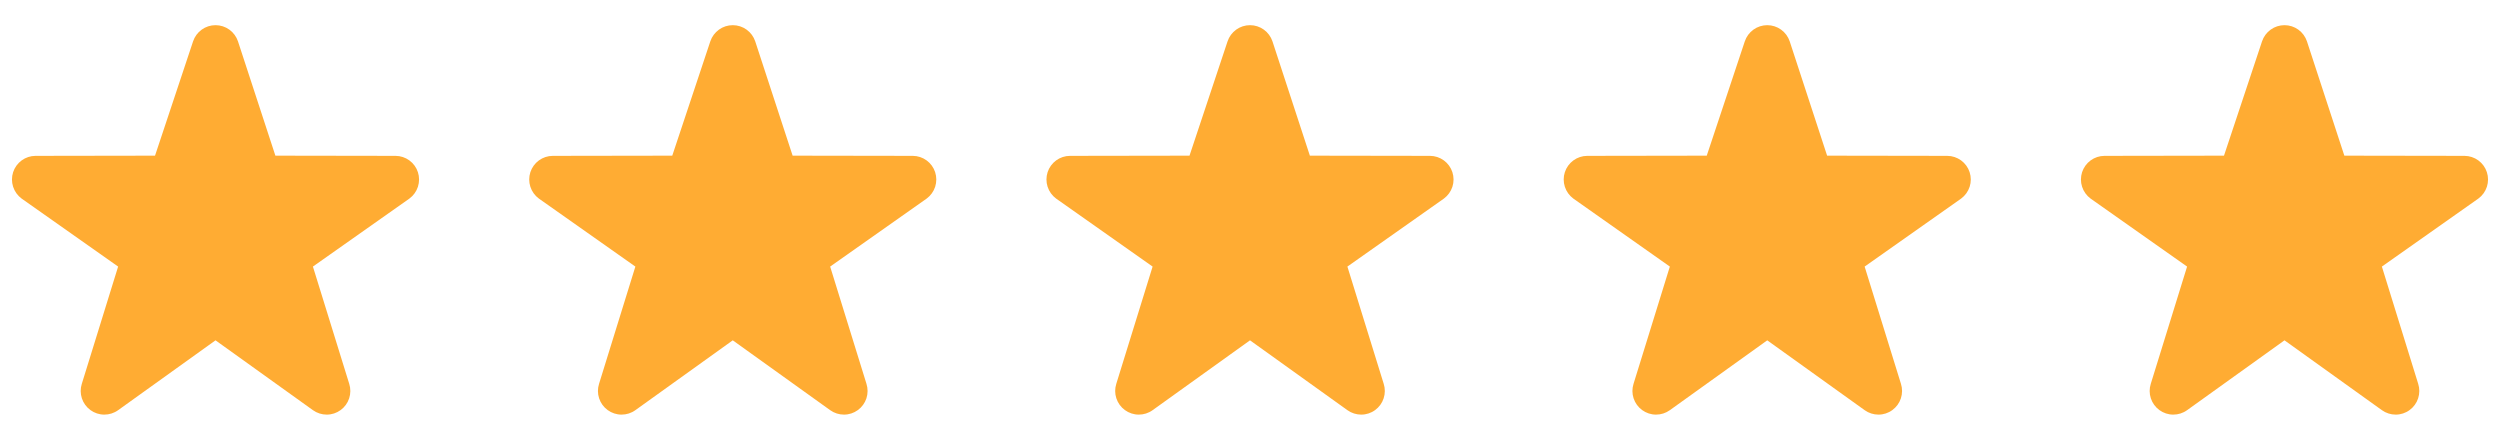
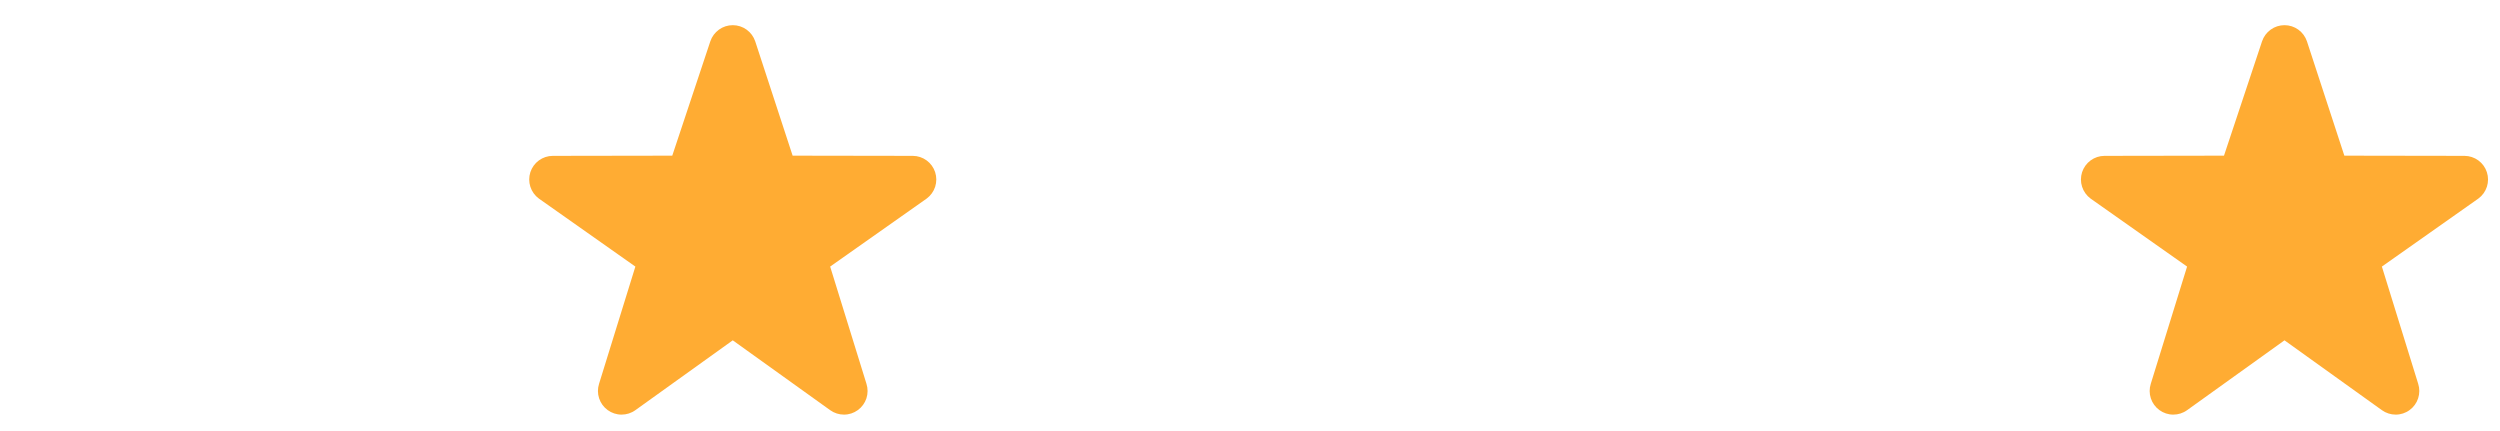
<svg xmlns="http://www.w3.org/2000/svg" width="116" height="20" viewBox="0 0 116 20" fill="none">
-   <path d="M15.16 19.238C14.935 19.238 14.712 19.169 14.52 19.032L10 15.791L5.481 19.032C5.294 19.167 5.069 19.239 4.838 19.238C4.607 19.238 4.383 19.164 4.196 19.028C4.01 18.893 3.871 18.702 3.799 18.483C3.727 18.264 3.726 18.029 3.796 17.809L5.481 12.369L1.002 9.213C0.817 9.076 0.679 8.884 0.608 8.664C0.538 8.445 0.538 8.208 0.609 7.989C0.681 7.77 0.819 7.579 1.005 7.443C1.191 7.307 1.415 7.233 1.646 7.232L7.193 7.223L8.959 1.918C9.032 1.7 9.172 1.51 9.359 1.375C9.546 1.24 9.77 1.168 10.001 1.168C10.231 1.168 10.455 1.24 10.642 1.375C10.829 1.51 10.969 1.7 11.042 1.918L12.778 7.223L18.354 7.232C18.584 7.233 18.809 7.307 18.995 7.443C19.181 7.579 19.32 7.77 19.391 7.99C19.462 8.209 19.462 8.445 19.392 8.665C19.321 8.885 19.183 9.076 18.997 9.213L14.519 12.369L16.204 17.809C16.274 18.028 16.273 18.264 16.201 18.483C16.13 18.702 15.991 18.893 15.804 19.028C15.617 19.165 15.392 19.239 15.16 19.238Z" fill="#FFAC33" />
  <path d="M39.16 19.238C38.935 19.238 38.712 19.169 38.52 19.032L34 15.791L29.481 19.032C29.294 19.167 29.069 19.239 28.838 19.238C28.607 19.238 28.383 19.164 28.196 19.028C28.01 18.893 27.871 18.702 27.799 18.483C27.727 18.264 27.726 18.029 27.796 17.809L29.481 12.369L25.003 9.213C24.817 9.076 24.679 8.884 24.608 8.664C24.538 8.445 24.538 8.208 24.609 7.989C24.681 7.77 24.819 7.579 25.005 7.443C25.191 7.307 25.416 7.233 25.646 7.232L31.193 7.223L32.959 1.918C33.032 1.7 33.172 1.51 33.359 1.375C33.546 1.24 33.77 1.168 34.001 1.168C34.231 1.168 34.455 1.24 34.642 1.375C34.829 1.51 34.969 1.7 35.042 1.918L36.778 7.223L42.354 7.232C42.584 7.233 42.809 7.307 42.995 7.443C43.181 7.579 43.32 7.77 43.391 7.99C43.462 8.209 43.462 8.445 43.392 8.665C43.321 8.885 43.183 9.076 42.998 9.213L38.519 12.369L40.204 17.809C40.274 18.028 40.273 18.264 40.202 18.483C40.13 18.702 39.991 18.893 39.804 19.028C39.617 19.165 39.392 19.239 39.16 19.238Z" fill="#FFAC33" />
-   <path d="M63.16 19.238C62.935 19.238 62.712 19.169 62.52 19.032L58 15.791L53.481 19.032C53.294 19.167 53.069 19.239 52.838 19.238C52.607 19.238 52.383 19.164 52.196 19.028C52.01 18.893 51.871 18.702 51.799 18.483C51.727 18.264 51.726 18.029 51.796 17.809L53.481 12.369L49.002 9.213C48.817 9.076 48.679 8.884 48.608 8.664C48.538 8.445 48.538 8.208 48.609 7.989C48.681 7.77 48.819 7.579 49.005 7.443C49.191 7.307 49.416 7.233 49.646 7.232L55.193 7.223L56.959 1.918C57.032 1.7 57.172 1.51 57.359 1.375C57.546 1.24 57.77 1.168 58.001 1.168C58.231 1.168 58.455 1.24 58.642 1.375C58.829 1.51 58.969 1.7 59.042 1.918L60.778 7.223L66.354 7.232C66.584 7.233 66.809 7.307 66.995 7.443C67.181 7.579 67.32 7.77 67.391 7.99C67.462 8.209 67.463 8.445 67.392 8.665C67.321 8.885 67.183 9.076 66.998 9.213L62.519 12.369L64.204 17.809C64.274 18.028 64.273 18.264 64.201 18.483C64.13 18.702 63.991 18.893 63.804 19.028C63.617 19.165 63.392 19.239 63.16 19.238Z" fill="#FFAC33" />
-   <path d="M87.16 19.238C86.935 19.238 86.712 19.169 86.52 19.032L82 15.791L77.481 19.032C77.294 19.167 77.069 19.239 76.838 19.238C76.607 19.238 76.383 19.164 76.196 19.028C76.01 18.893 75.871 18.702 75.799 18.483C75.727 18.264 75.726 18.029 75.796 17.809L77.481 12.369L73.002 9.213C72.817 9.076 72.679 8.884 72.608 8.664C72.538 8.445 72.538 8.208 72.609 7.989C72.681 7.77 72.819 7.579 73.005 7.443C73.191 7.307 73.415 7.233 73.646 7.232L79.193 7.223L80.959 1.918C81.032 1.7 81.172 1.51 81.359 1.375C81.546 1.24 81.77 1.168 82.001 1.168C82.231 1.168 82.455 1.24 82.642 1.375C82.829 1.51 82.969 1.7 83.042 1.918L84.778 7.223L90.354 7.232C90.584 7.233 90.809 7.307 90.995 7.443C91.181 7.579 91.32 7.77 91.391 7.99C91.462 8.209 91.463 8.445 91.392 8.665C91.321 8.885 91.183 9.076 90.998 9.213L86.519 12.369L88.204 17.809C88.274 18.028 88.273 18.264 88.201 18.483C88.13 18.702 87.991 18.893 87.804 19.028C87.617 19.165 87.391 19.239 87.16 19.238Z" fill="#FFAC33" />
  <path d="M111.16 19.238C110.935 19.238 110.712 19.169 110.52 19.032L106 15.791L101.481 19.032C101.294 19.167 101.069 19.239 100.838 19.238C100.607 19.238 100.383 19.164 100.196 19.028C100.01 18.893 99.871 18.702 99.799 18.483C99.727 18.264 99.726 18.029 99.796 17.809L101.481 12.369L97.002 9.213C96.817 9.076 96.679 8.884 96.608 8.664C96.538 8.445 96.538 8.208 96.609 7.989C96.681 7.77 96.819 7.579 97.005 7.443C97.191 7.307 97.415 7.233 97.646 7.232L103.193 7.223L104.959 1.918C105.032 1.7 105.172 1.51 105.359 1.375C105.546 1.24 105.77 1.168 106.001 1.168C106.231 1.168 106.455 1.24 106.642 1.375C106.829 1.51 106.969 1.7 107.042 1.918L108.778 7.223L114.354 7.232C114.584 7.233 114.809 7.307 114.995 7.443C115.181 7.579 115.32 7.77 115.391 7.99C115.462 8.209 115.463 8.445 115.392 8.665C115.321 8.885 115.183 9.076 114.997 9.213L110.519 12.369L112.204 17.809C112.274 18.028 112.273 18.264 112.201 18.483C112.13 18.702 111.991 18.893 111.804 19.028C111.617 19.165 111.391 19.239 111.16 19.238Z" fill="#FFAC33" />
</svg>